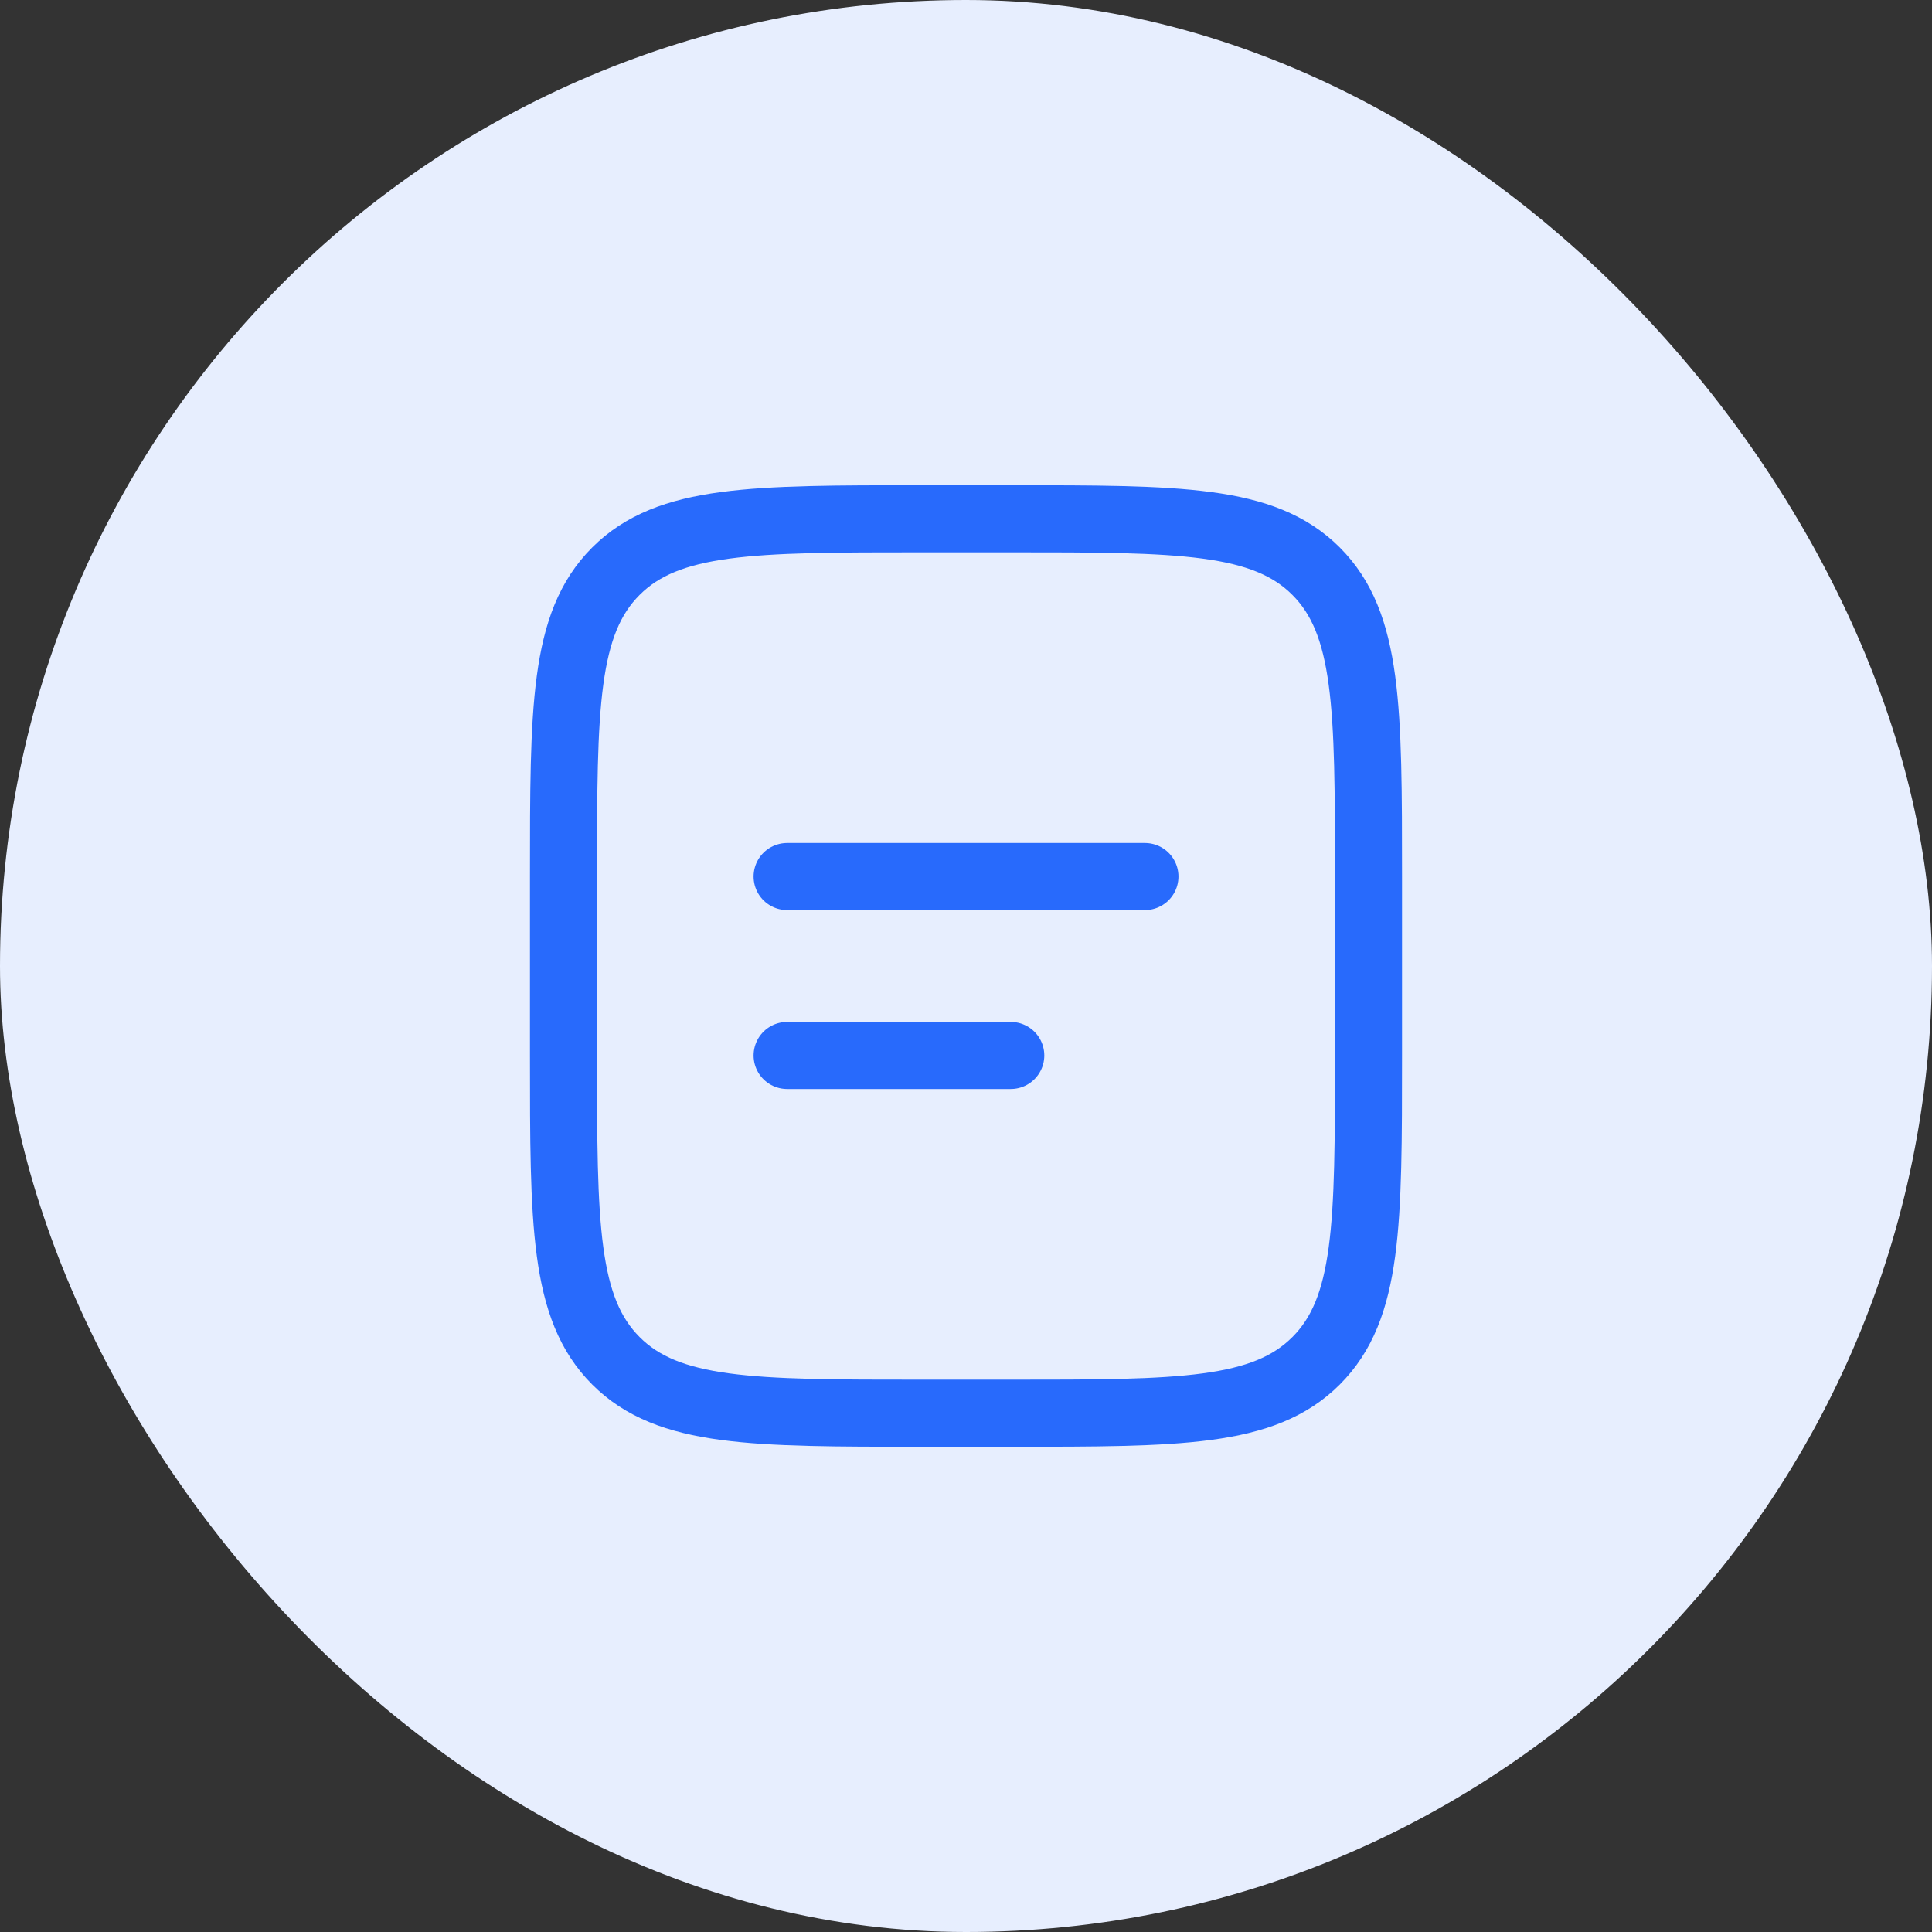
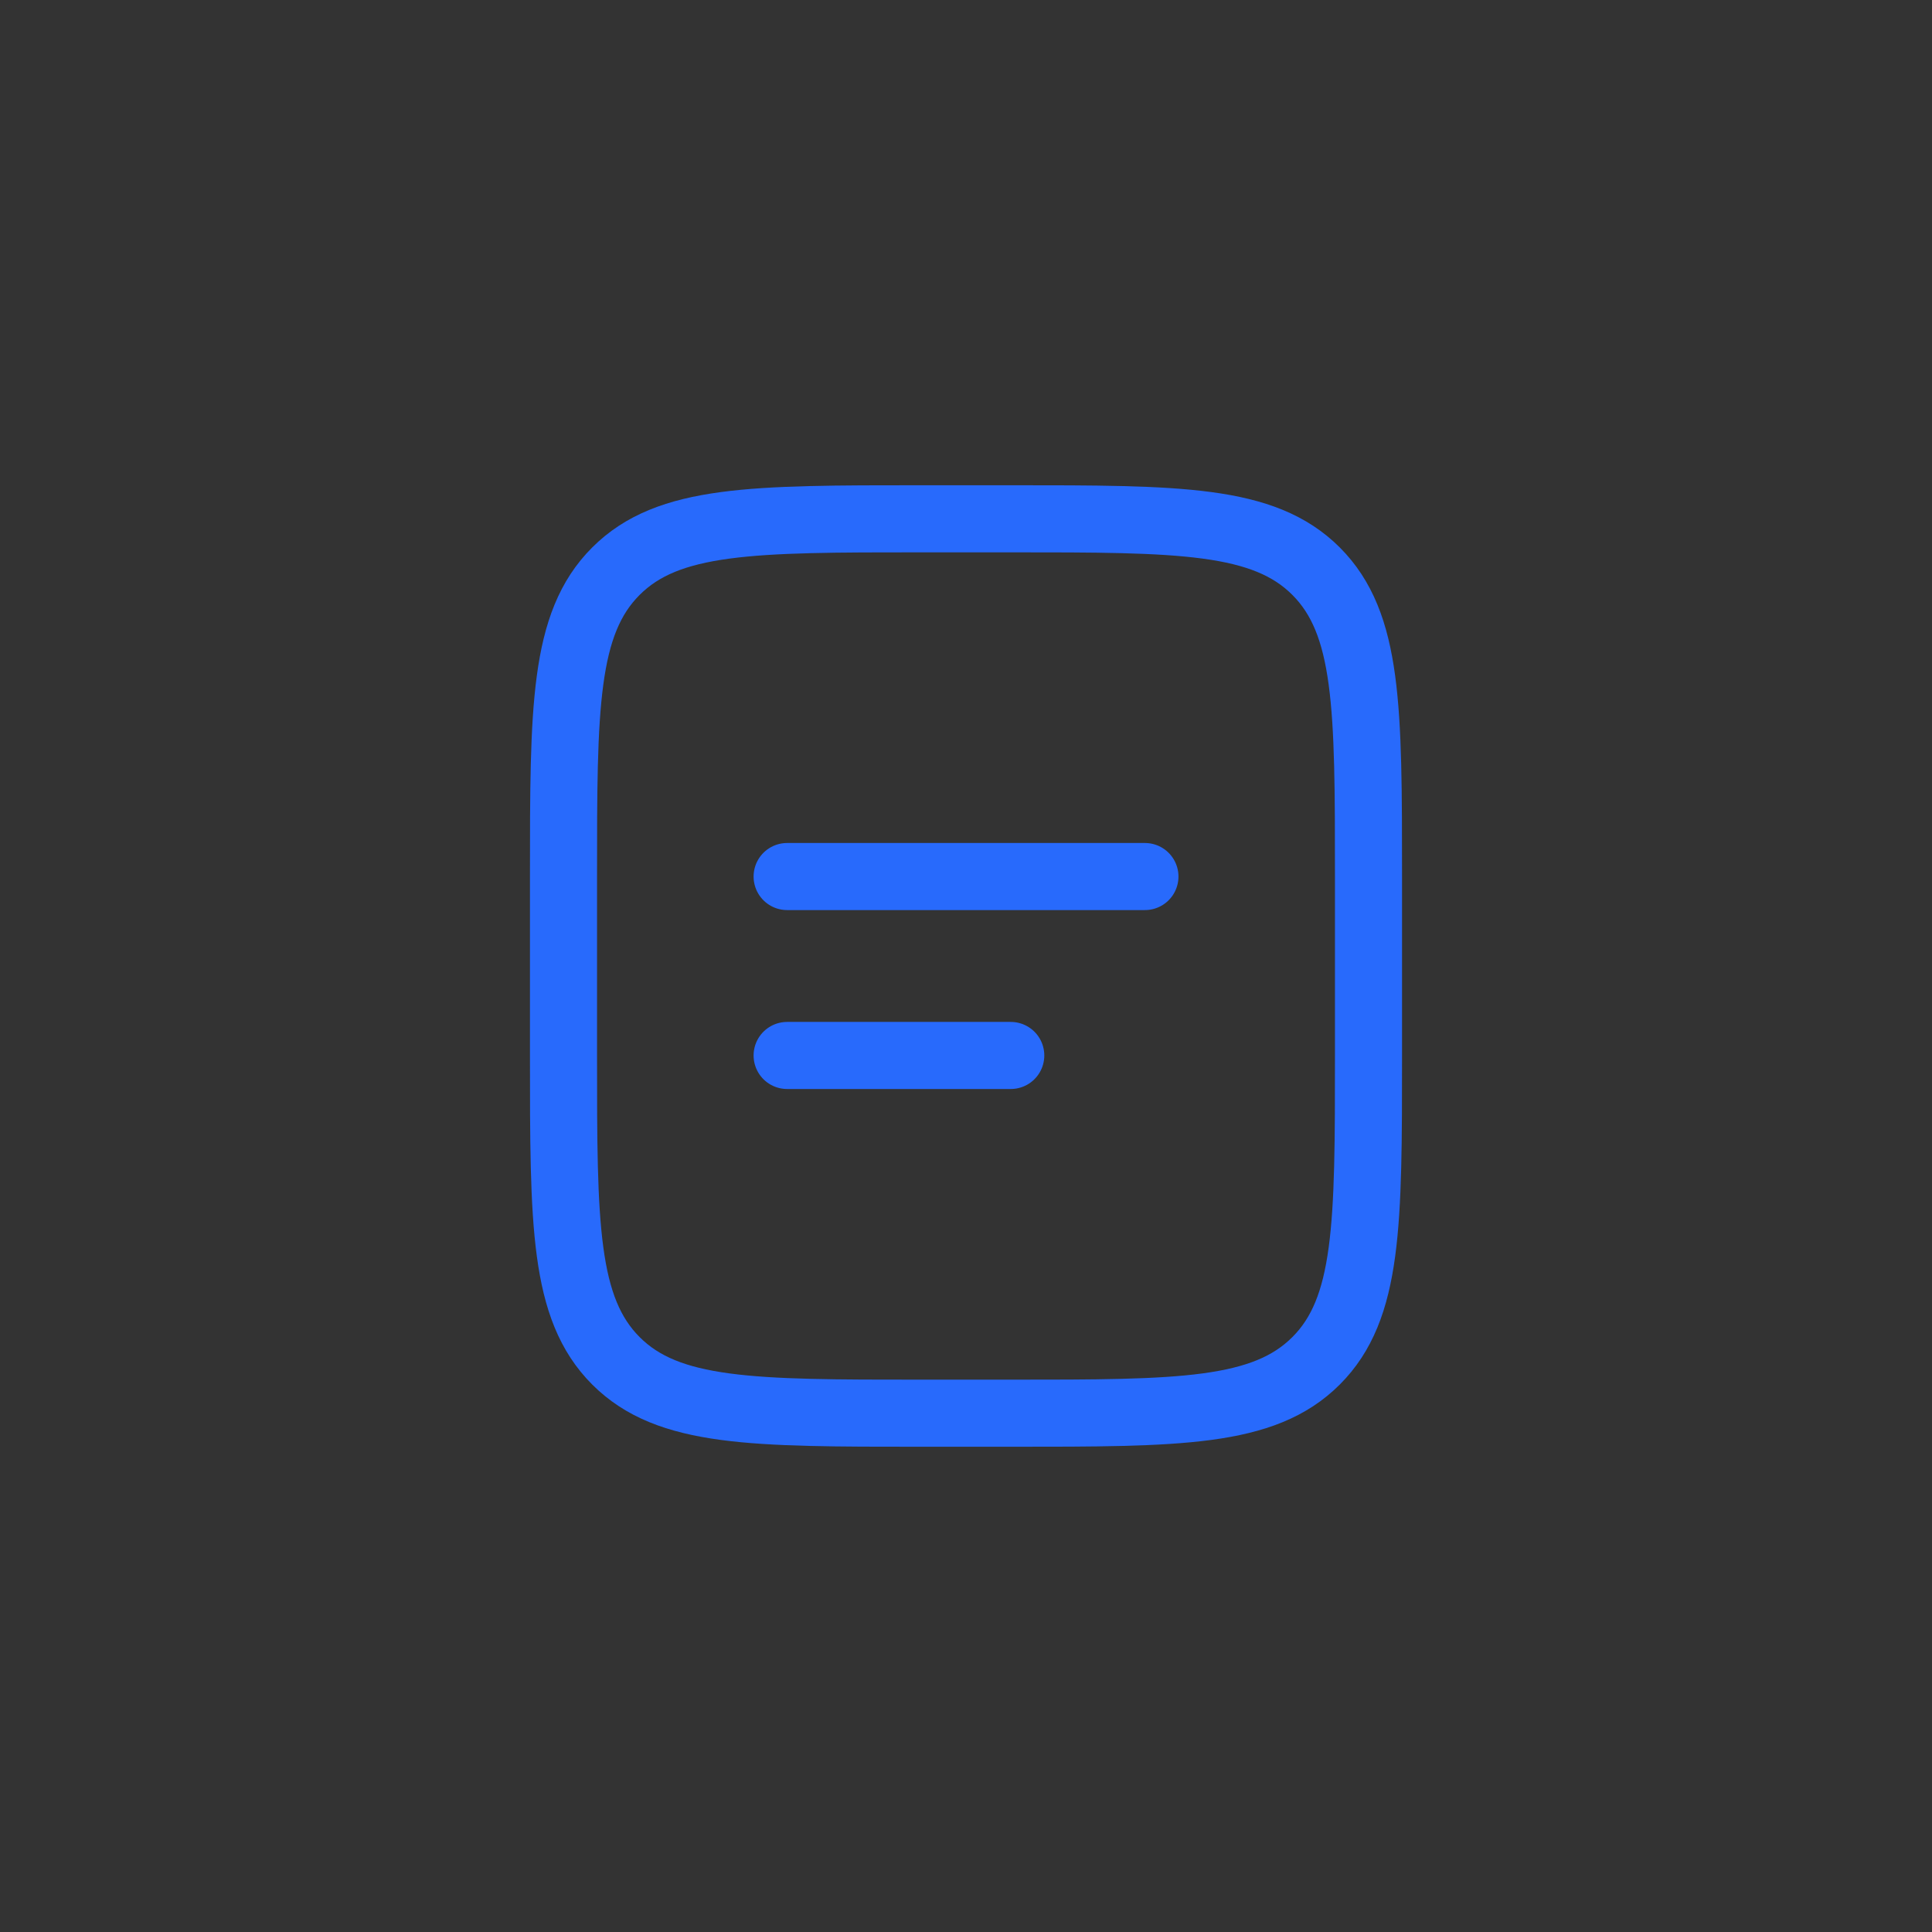
<svg xmlns="http://www.w3.org/2000/svg" width="36" height="36" viewBox="0 0 36 36" fill="none">
  <rect x="0" y="0" width="36" height="36" fill="#333333" stroke="none" />
-   <rect width="36" height="36" rx="18" fill="#E7EEFE" />
  <path d="M10.5 16.333C10.5 13.191 10.5 11.619 11.477 10.643C12.453 9.668 14.024 9.667 17.167 9.667H18.833C21.976 9.667 23.547 9.667 24.523 10.643C25.499 11.62 25.5 13.191 25.5 16.333V19.667C25.5 22.809 25.5 24.381 24.523 25.357C23.547 26.333 21.976 26.333 18.833 26.333H17.167C14.024 26.333 12.453 26.333 11.477 25.357C10.501 24.38 10.5 22.809 10.5 19.667V16.333Z" stroke="#286AFC" stroke-width="1.25" />
  <path d="M14.667 16.333H21.334M14.667 19.667H18.834" stroke="#286AFC" stroke-width="1.25" stroke-linecap="round" />
</svg>